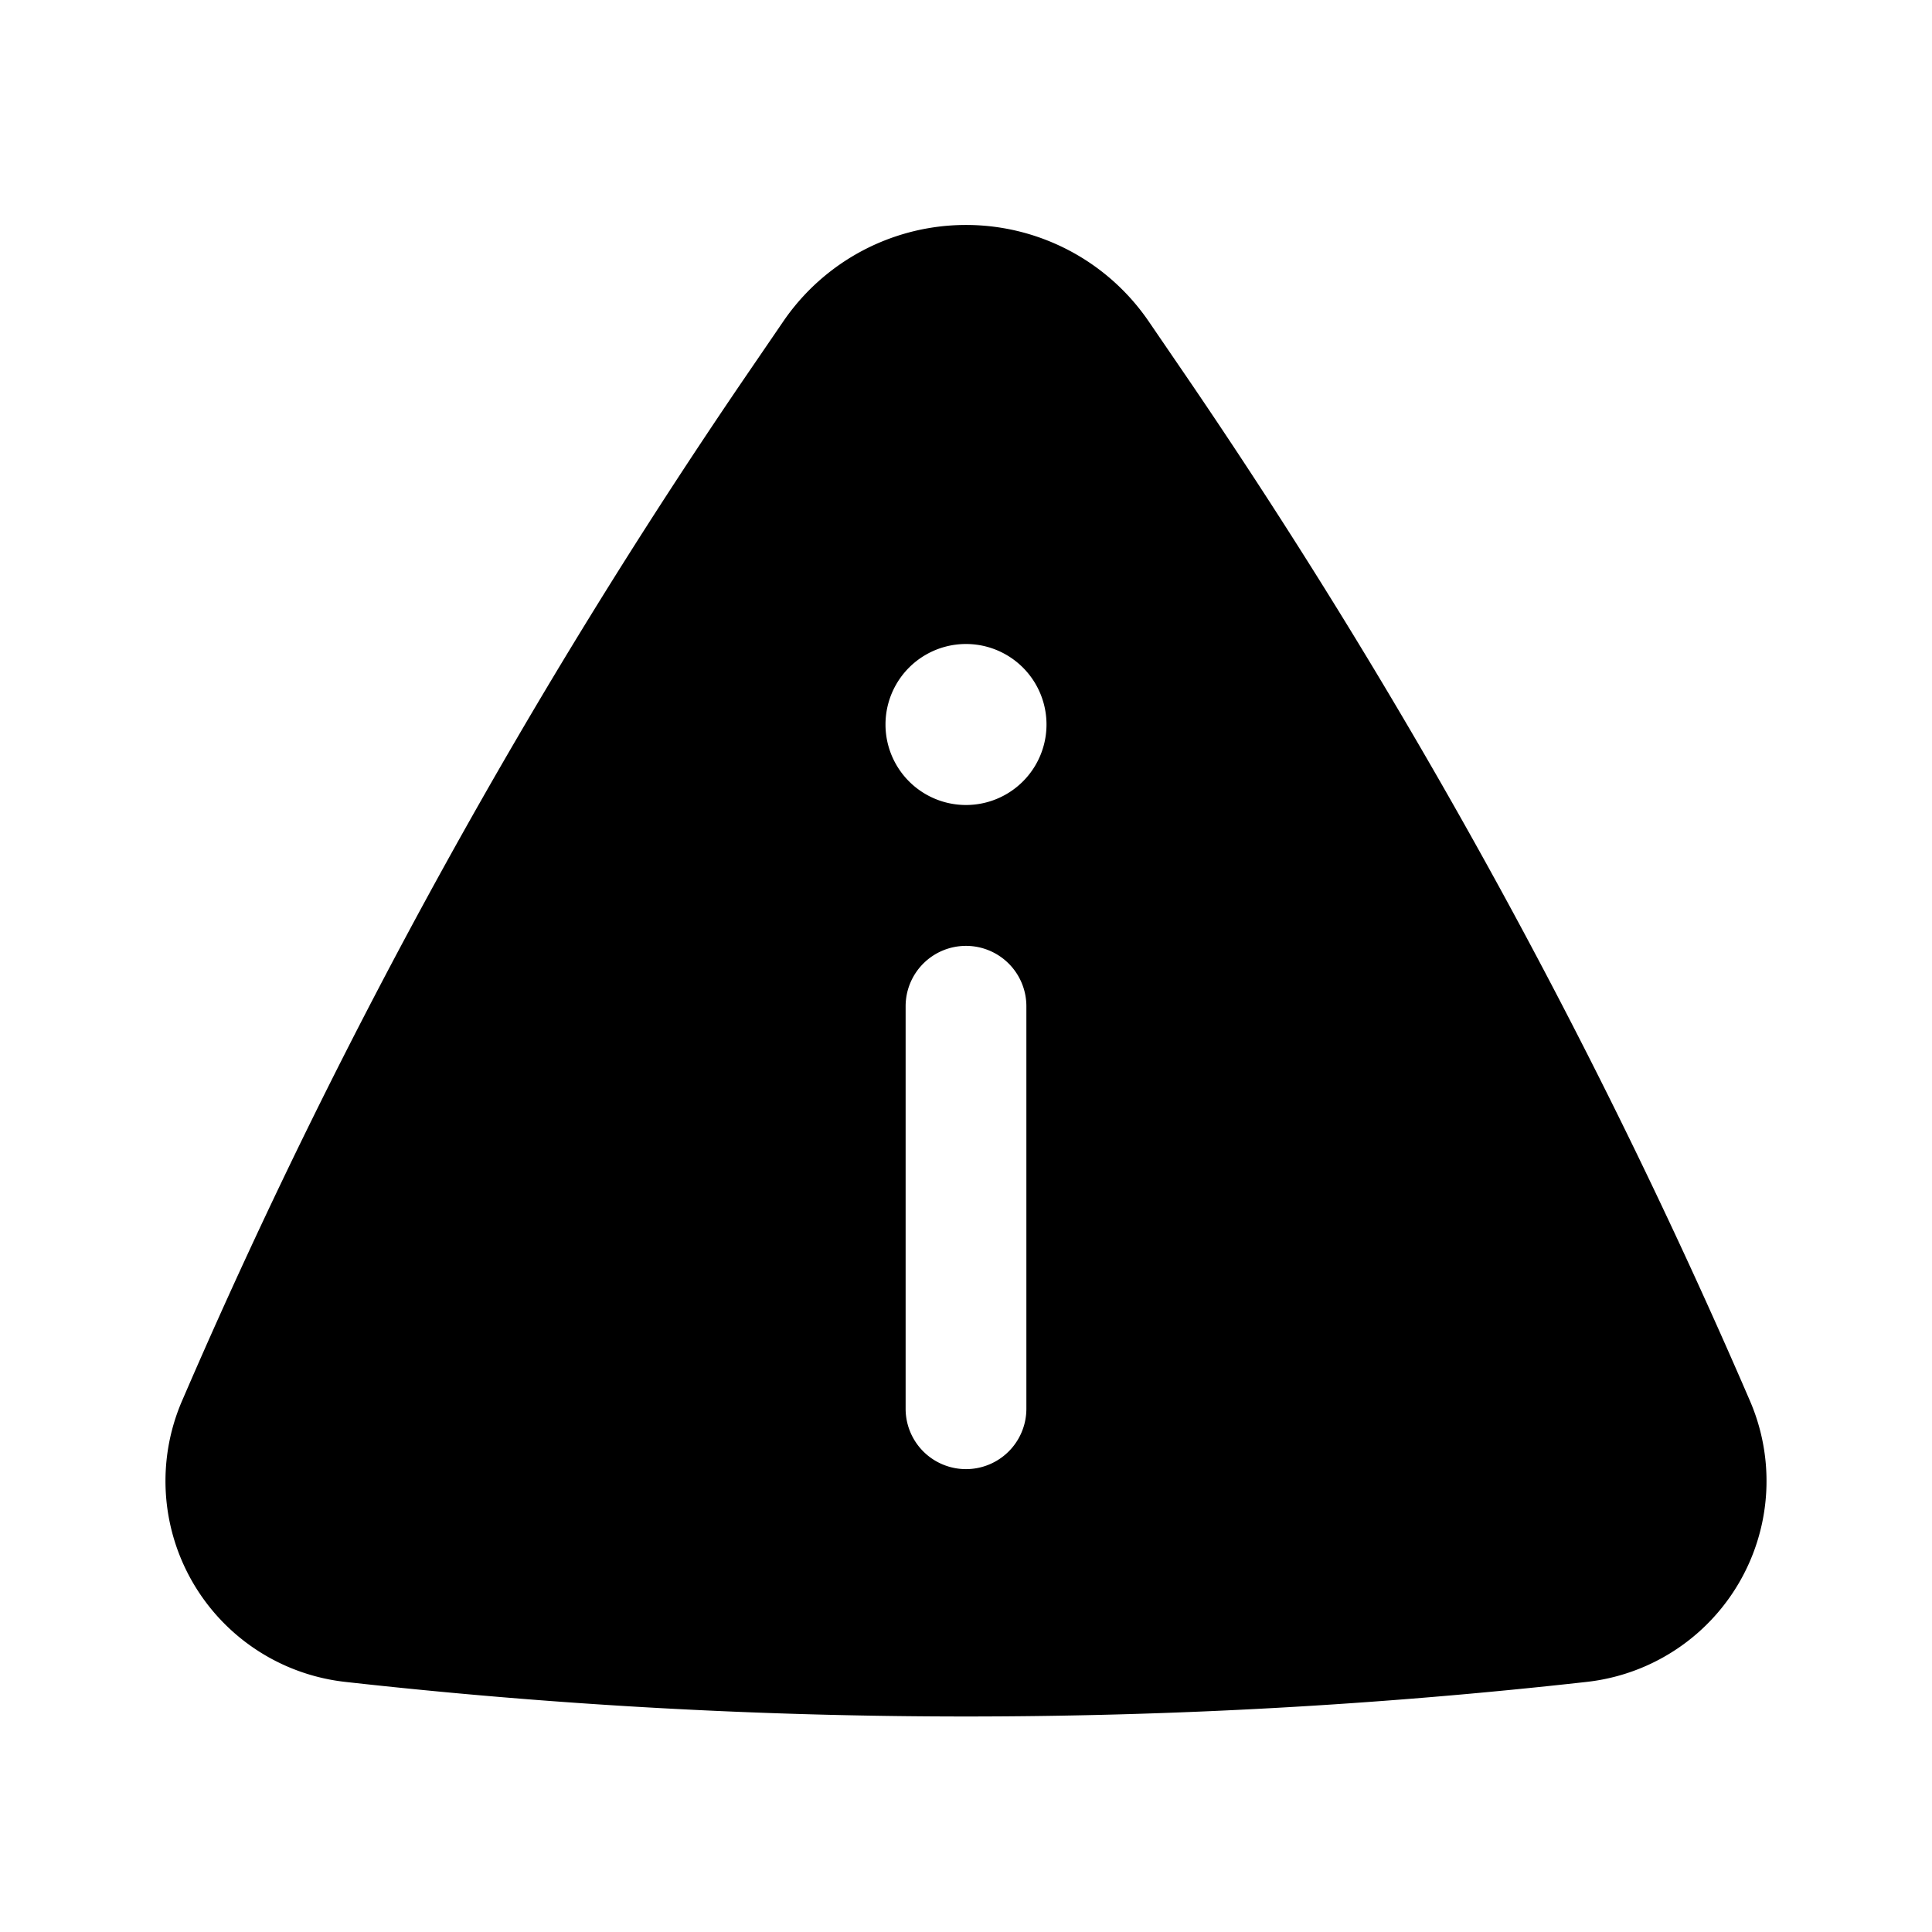
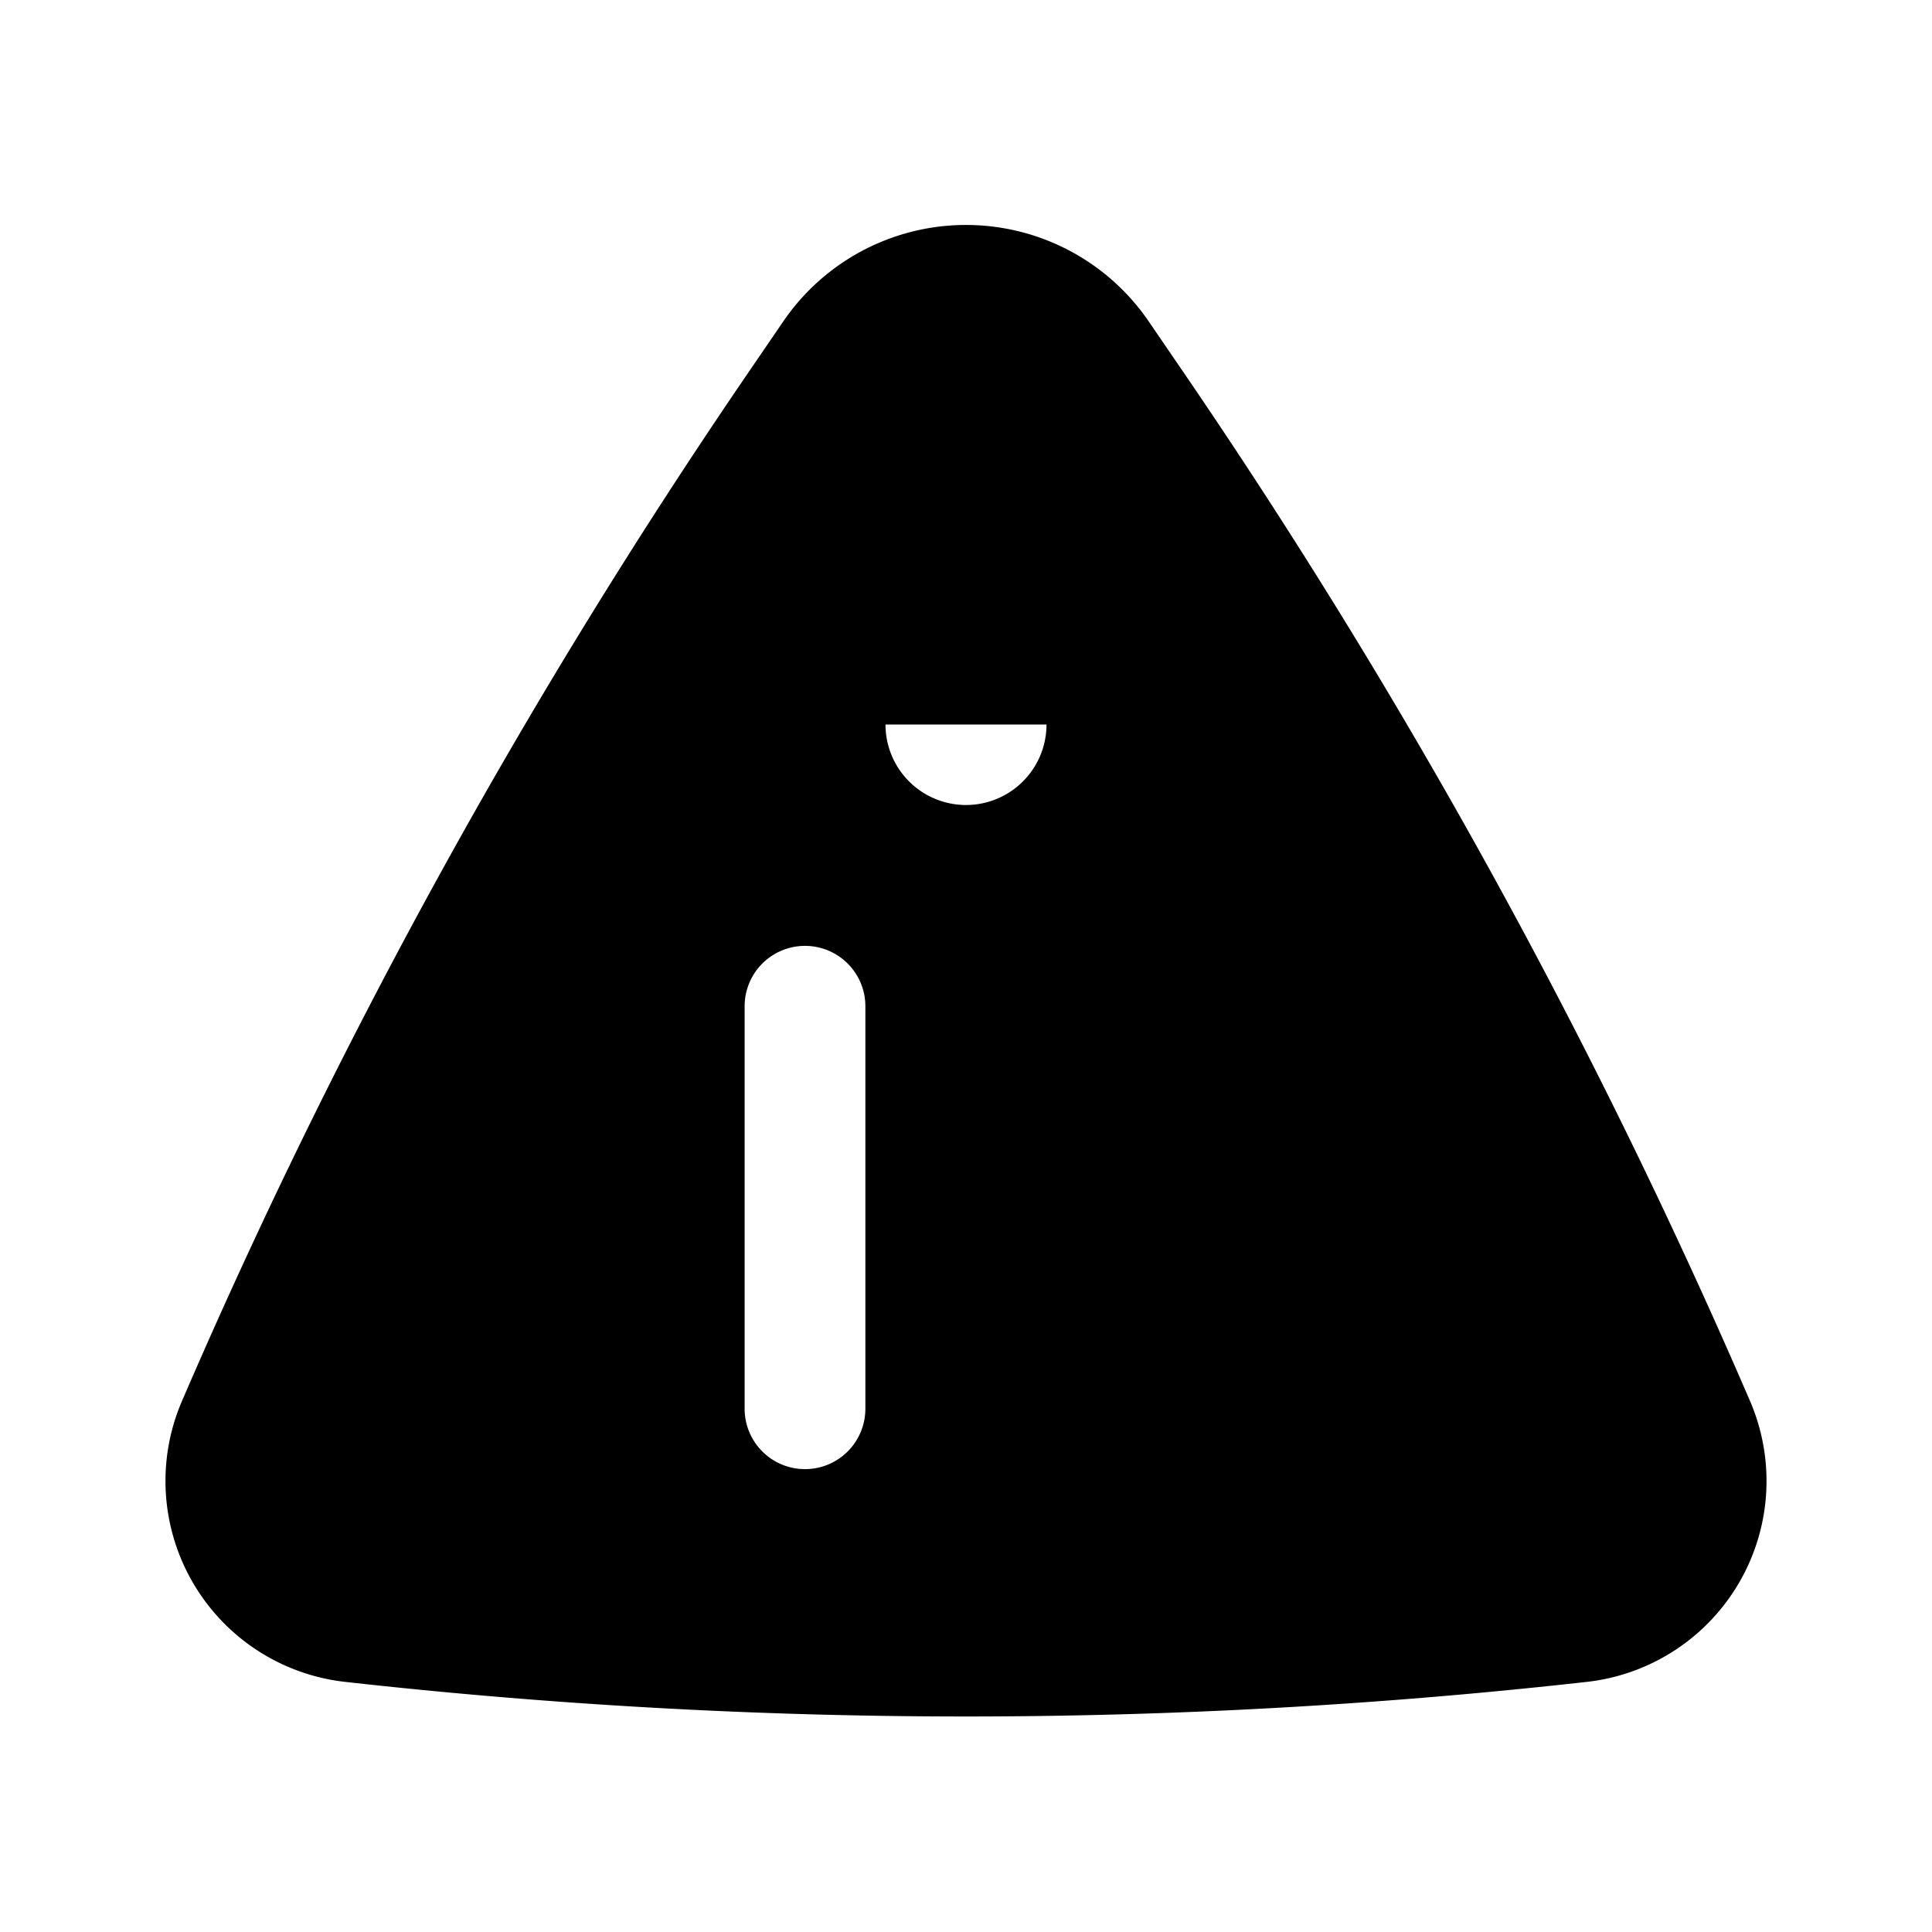
<svg xmlns="http://www.w3.org/2000/svg" width="800" height="800" viewBox="0 0 24 24">
-   <path fill="currentColor" fill-rule="evenodd" d="M9.73 3.993a2.749 2.749 0 0 1 4.54 0l.432.632a75.95 75.95 0 0 1 6.944 12.563l.09.208a2.511 2.511 0 0 1-2.024 3.497a69.412 69.412 0 0 1-15.424 0a2.511 2.511 0 0 1-2.024-3.497l.09-.208A75.95 75.95 0 0 1 9.298 4.625zM13 9a1 1 0 1 1-2 0a1 1 0 0 1 2 0m-1 2.75a.75.75 0 0 1 .75.75v5a.75.75 0 1 1-1.5 0v-5a.75.75 0 0 1 .75-.75" clip-rule="evenodd" />
+   <path fill="currentColor" fill-rule="evenodd" d="M9.73 3.993a2.749 2.749 0 0 1 4.54 0l.432.632a75.95 75.95 0 0 1 6.944 12.563l.09.208a2.511 2.511 0 0 1-2.024 3.497a69.412 69.412 0 0 1-15.424 0a2.511 2.511 0 0 1-2.024-3.497l.09-.208A75.95 75.95 0 0 1 9.298 4.625zM13 9a1 1 0 1 1-2 0m-1 2.75a.75.75 0 0 1 .75.75v5a.75.75 0 1 1-1.5 0v-5a.75.75 0 0 1 .75-.75" clip-rule="evenodd" />
</svg>